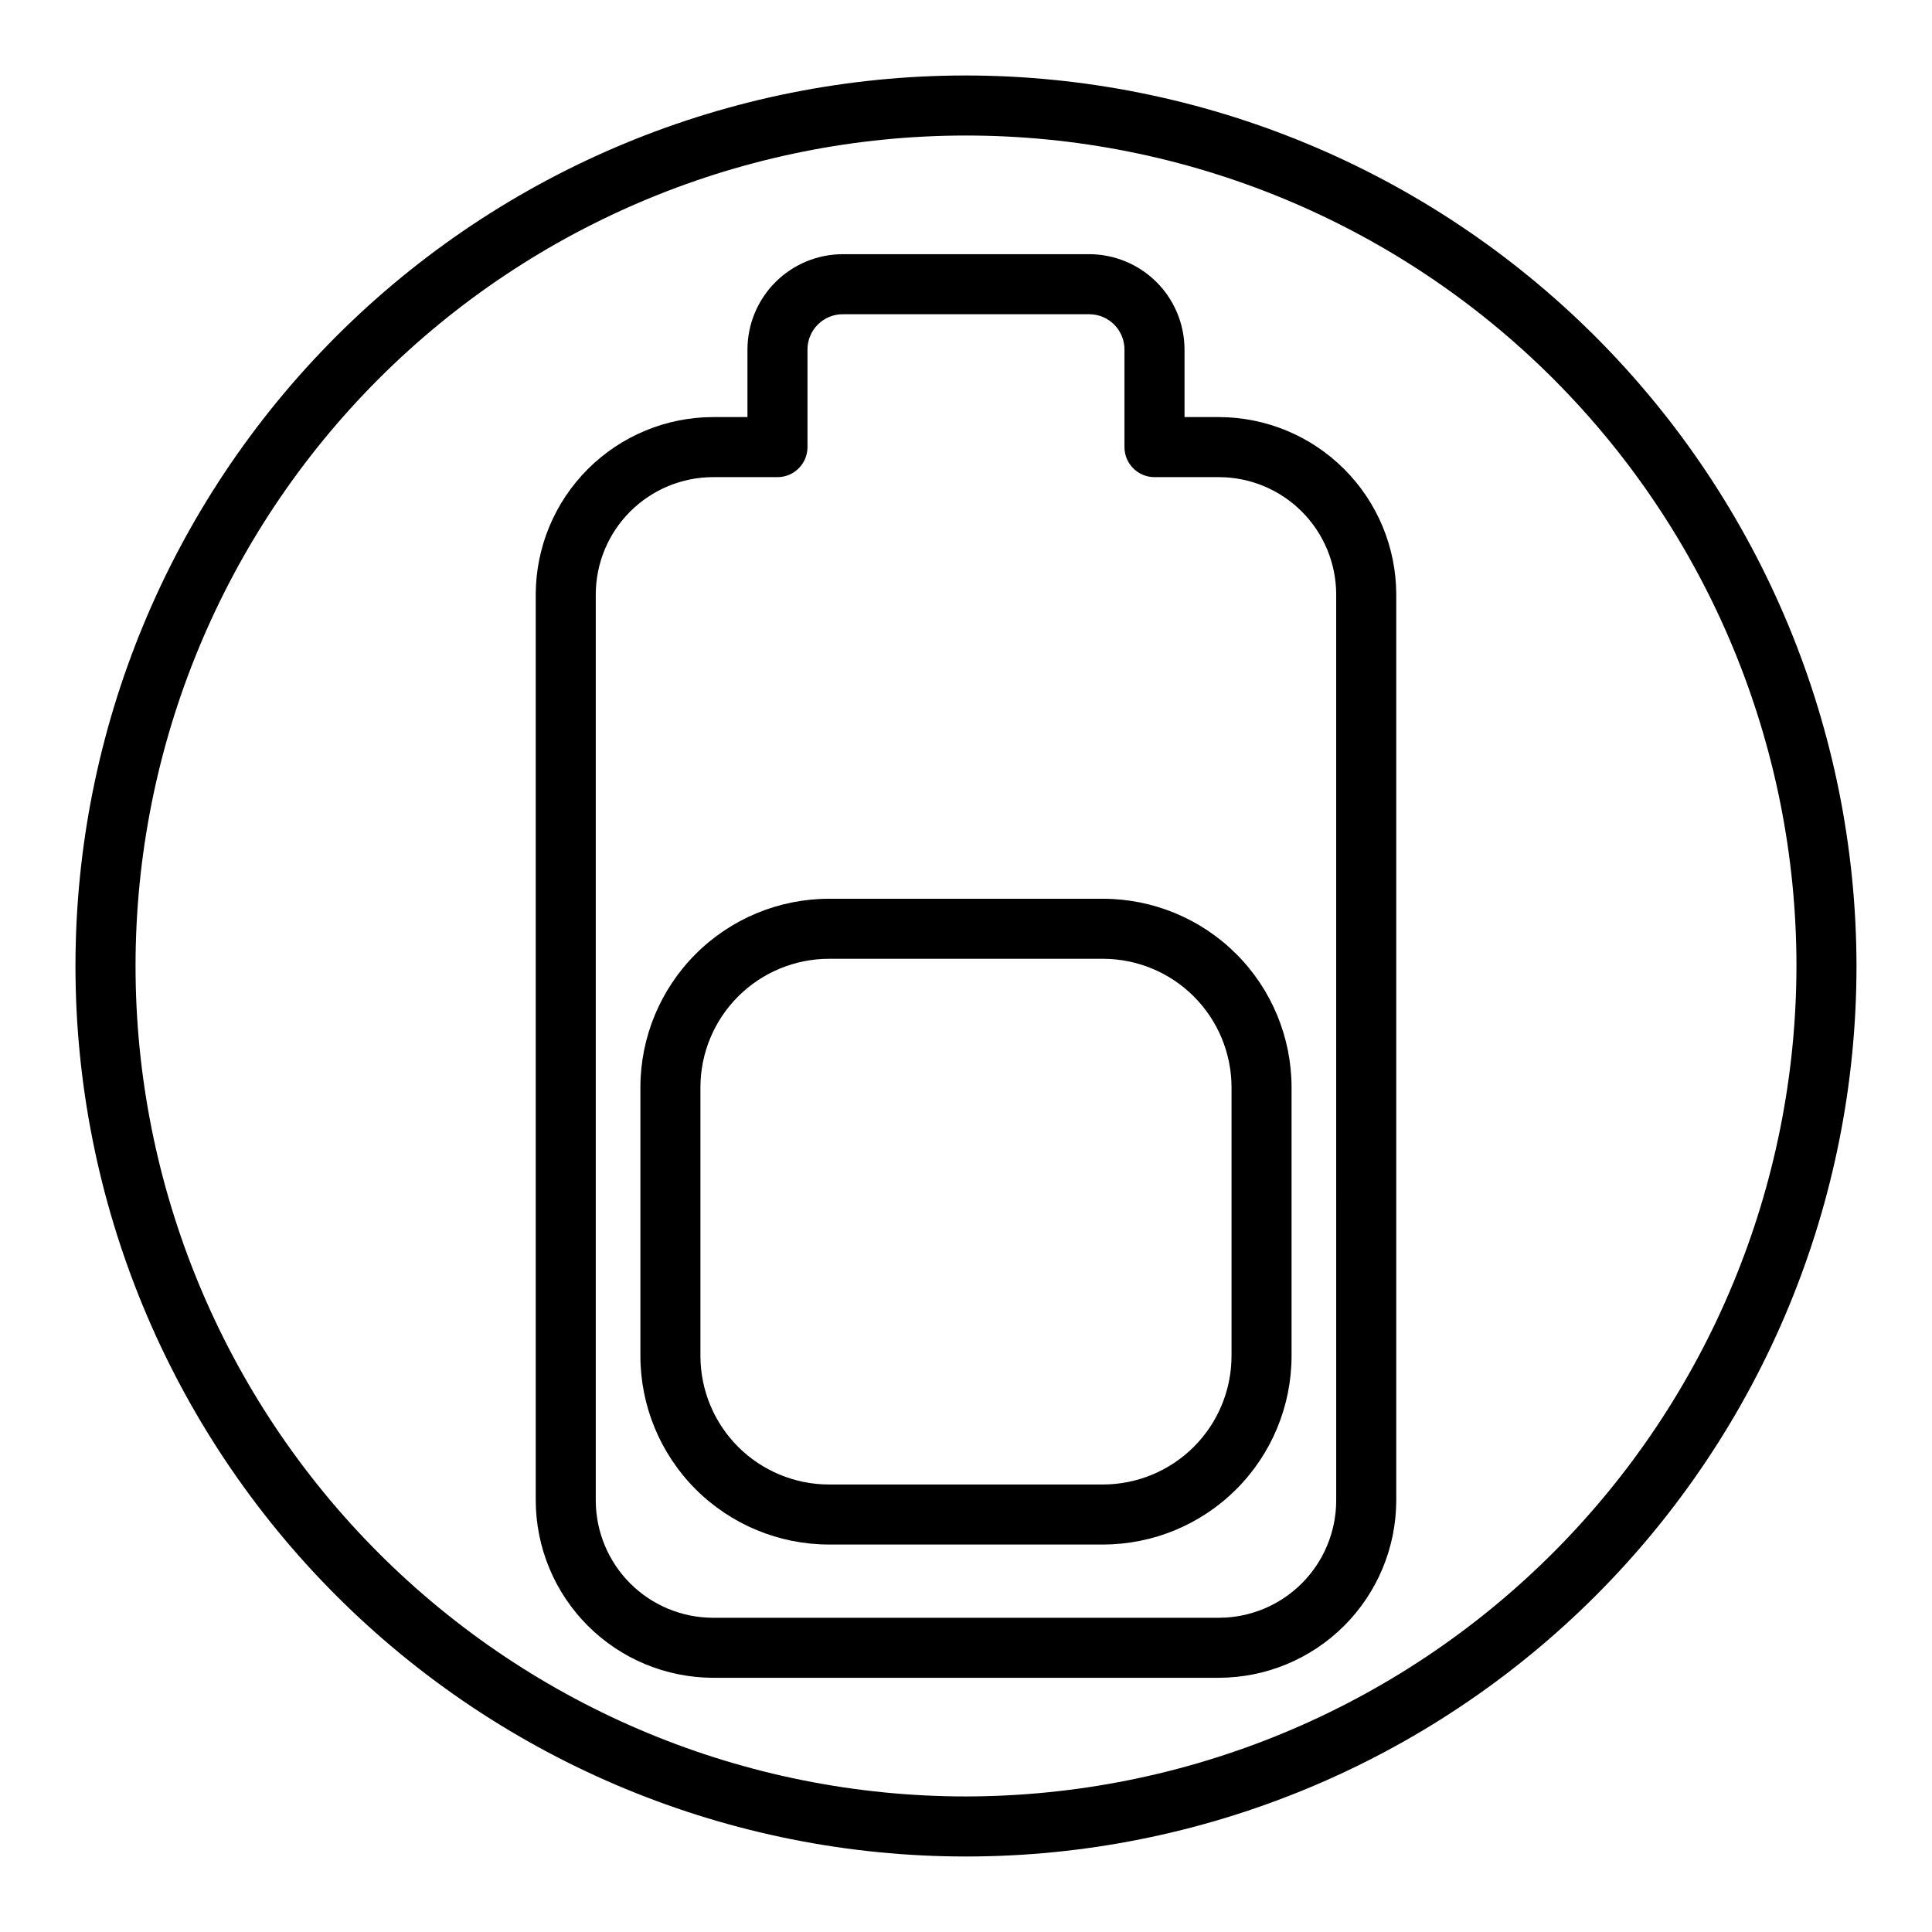
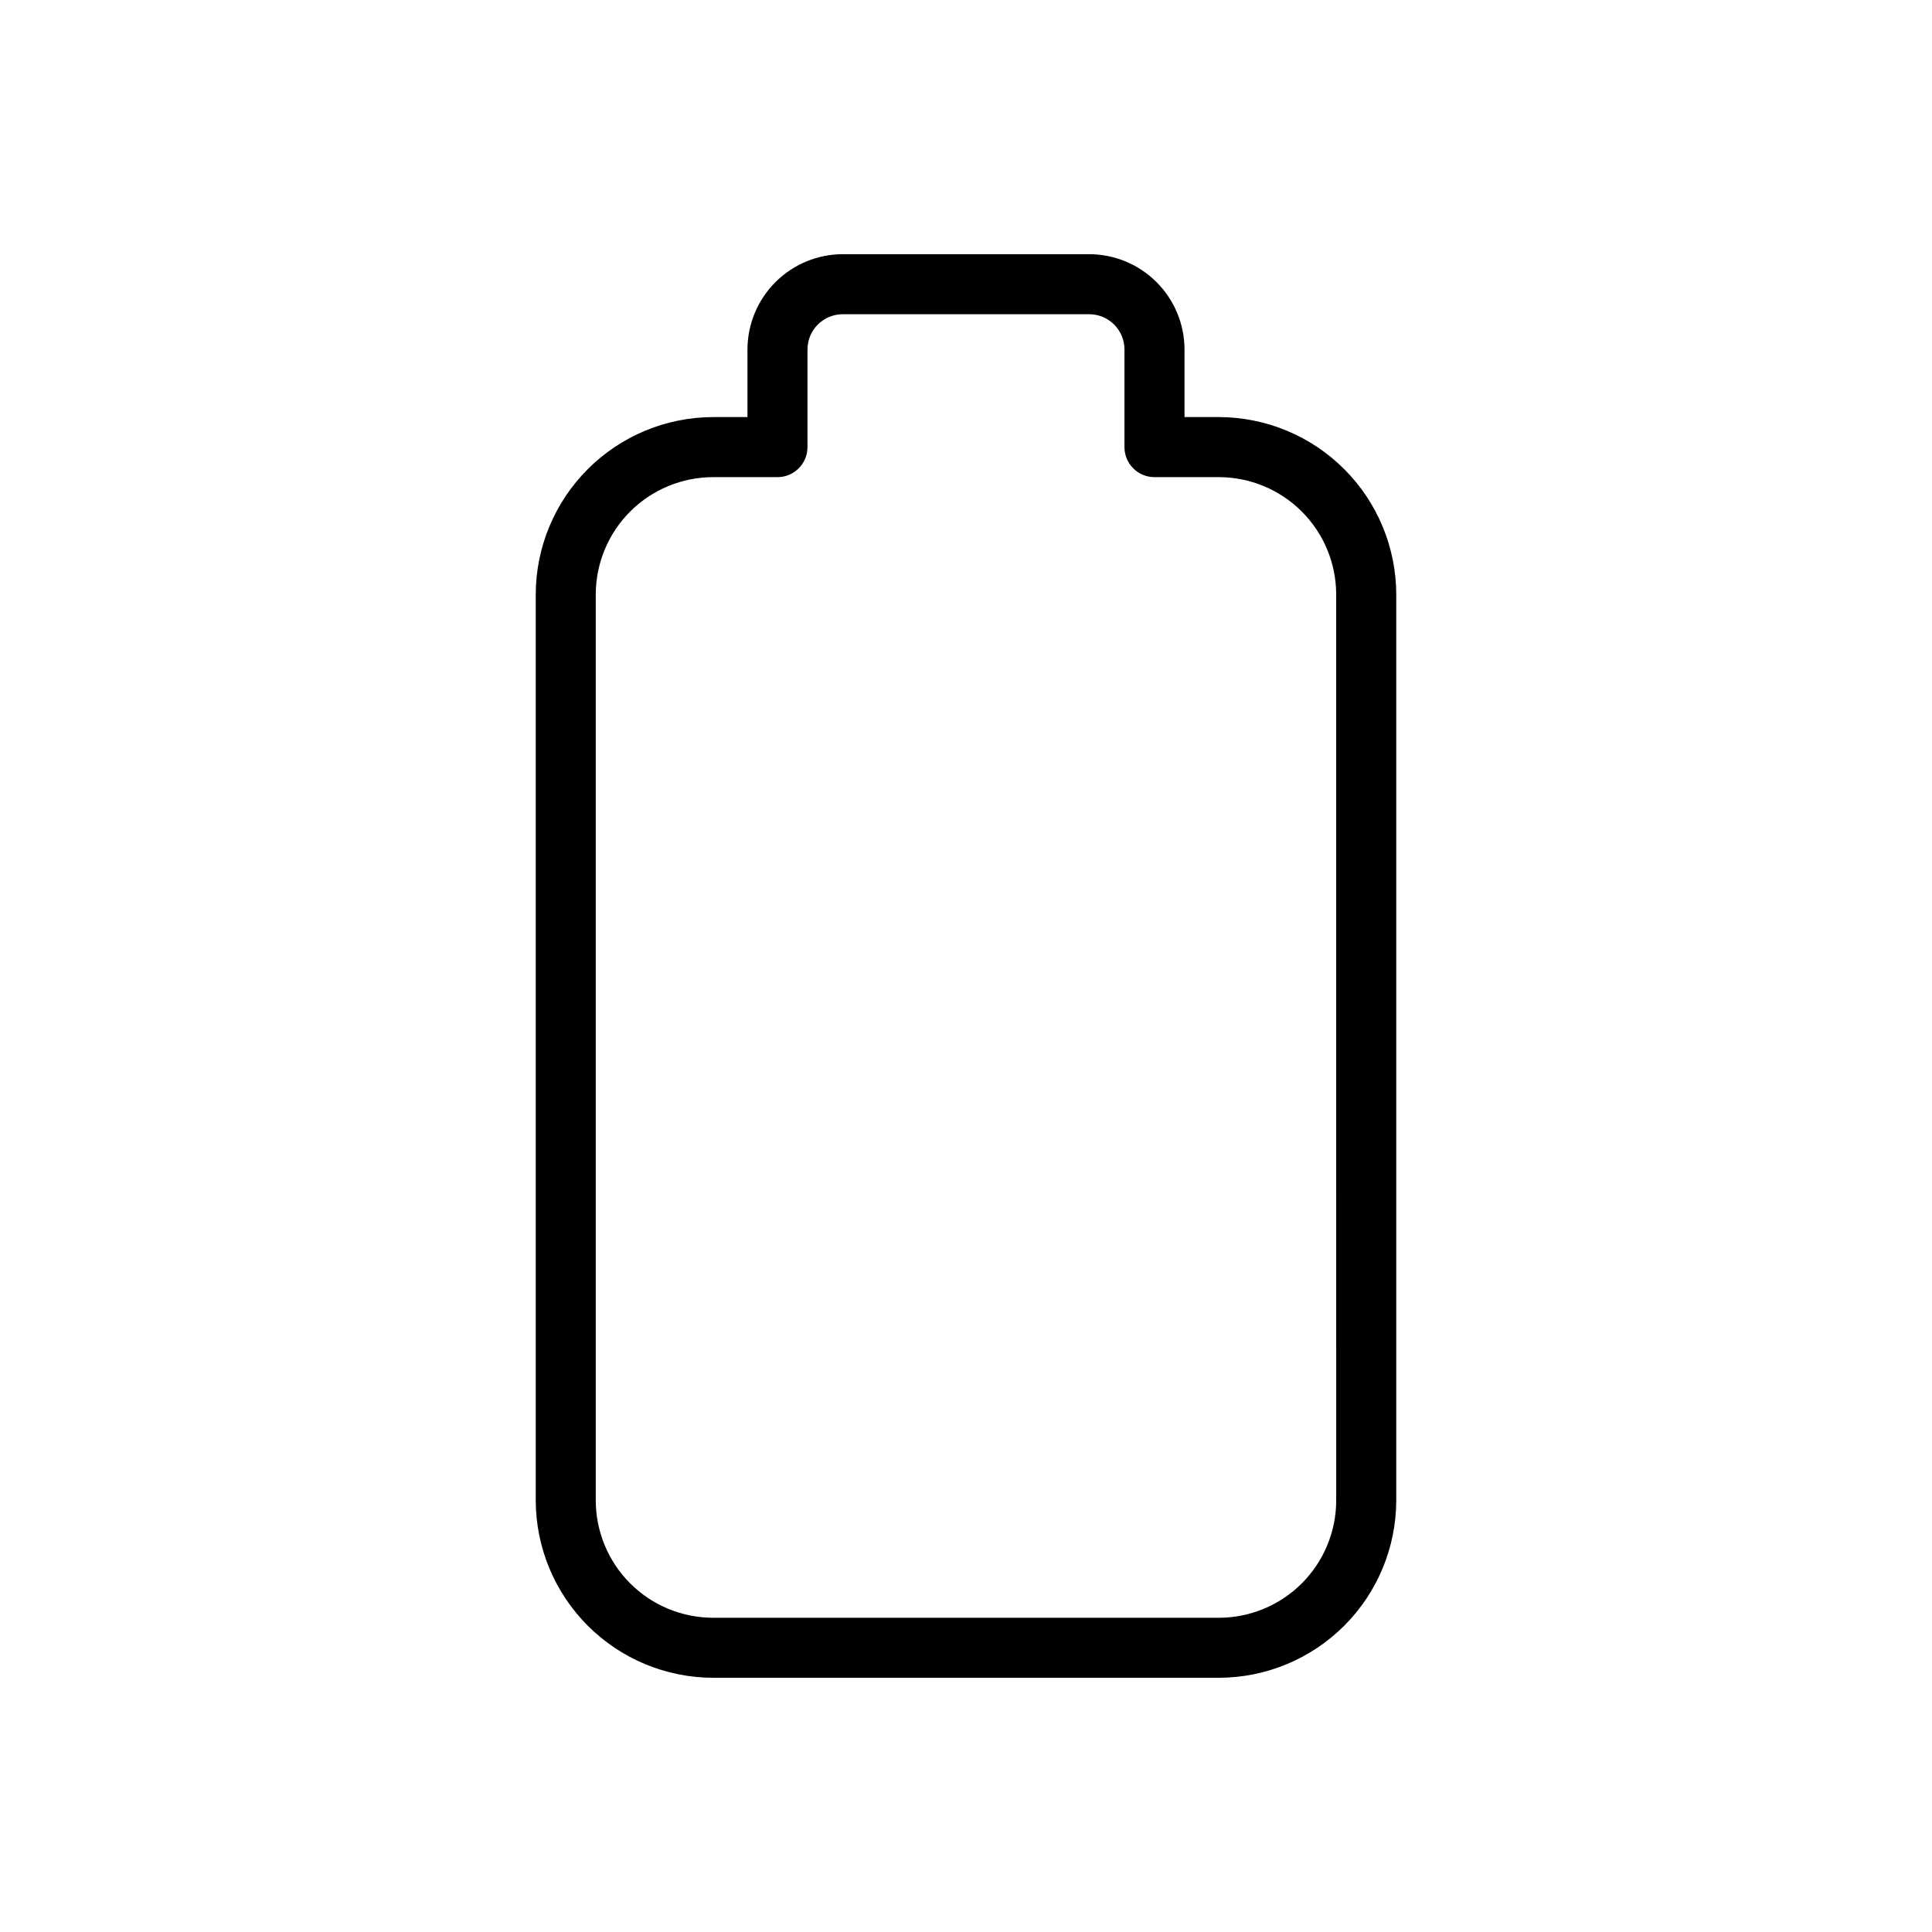
<svg xmlns="http://www.w3.org/2000/svg" fill="#000000" width="800px" height="800px" version="1.1" viewBox="144 144 512 512">
  <g>
-     <path d="m436.32 382.18h-72.652c-13.238 0.016-25.926 5.273-35.293 14.629-9.363 9.355-14.637 22.039-14.664 35.273v71.328c0.027 13.238 5.301 25.922 14.664 35.277 9.367 9.355 22.055 14.613 35.293 14.629h72.656-0.004c13.238-0.016 25.93-5.273 35.293-14.629 9.363-9.355 14.637-22.039 14.664-35.277v-71.328c-0.027-13.234-5.301-25.918-14.664-35.273-9.363-9.355-22.055-14.613-35.293-14.629zm34.047 121.23c-0.027 9.02-3.625 17.656-10.004 24.027-6.383 6.371-15.023 9.953-24.043 9.969h-72.652c-9.016-0.016-17.66-3.598-24.043-9.969-6.379-6.371-9.977-15.008-10.004-24.027v-71.328c0.027-9.016 3.625-17.652 10.004-24.023 6.383-6.371 15.027-9.957 24.043-9.969h72.656-0.004c9.02 0.012 17.66 3.598 24.043 9.969 6.379 6.371 9.977 15.008 10.004 24.023z" />
    <path d="m467.03 254.53h-9.121v-17.926c-0.016-6.699-2.684-13.121-7.43-17.852-4.742-4.734-11.168-7.391-17.867-7.391h-65.23c-6.699 0-13.125 2.656-17.867 7.391-4.742 4.731-7.414 11.152-7.43 17.852v17.926h-9.121c-12.453 0.027-24.387 4.984-33.191 13.793-8.809 8.805-13.766 20.738-13.797 33.191v240.13c0.031 12.453 4.988 24.387 13.797 33.195 8.805 8.805 20.738 13.762 33.191 13.793h134.07c12.453-0.031 24.387-4.988 33.195-13.793 8.805-8.809 13.766-20.742 13.793-33.195v-240.13c-0.027-12.453-4.988-24.387-13.793-33.191-8.809-8.809-20.742-13.766-33.195-13.793zm31.078 287.12c-0.016 8.238-3.293 16.133-9.117 21.961-5.828 5.824-13.723 9.102-21.961 9.117h-134.07c-8.238-0.016-16.133-3.293-21.957-9.117-5.828-5.828-9.105-13.723-9.121-21.961v-240.13c0.016-8.238 3.293-16.133 9.121-21.957 5.824-5.824 13.719-9.105 21.957-9.117h17.078c4.391 0 7.953-3.562 7.953-7.957v-25.879c0-2.484 0.992-4.867 2.754-6.617 1.762-1.754 4.148-2.731 6.633-2.719h65.23c2.484-0.012 4.871 0.965 6.633 2.719 1.762 1.75 2.754 4.133 2.754 6.617v25.879c0 4.394 3.562 7.957 7.957 7.957h17.078-0.004c8.238 0.012 16.133 3.293 21.961 9.117 5.824 5.824 9.102 13.719 9.117 21.957z" />
-     <path d="m400 164c-62.59 0-122.62 24.863-166.88 69.121s-69.121 104.29-69.121 166.88 24.863 122.61 69.121 166.87c44.258 44.258 104.29 69.121 166.88 69.121s122.61-24.863 166.87-69.121c44.258-44.258 69.121-104.28 69.121-166.87-0.07-62.57-24.957-122.55-69.199-166.8-44.242-44.242-104.23-69.129-166.79-69.199zm0 456.08v-0.004c-58.371 0-114.35-23.188-155.62-64.461-41.273-41.273-64.461-97.254-64.461-155.62 0-58.371 23.188-114.35 64.461-155.62s97.254-64.461 155.62-64.461c58.367 0 114.35 23.188 155.62 64.461 41.273 41.273 64.461 97.254 64.461 155.62-0.07 58.348-23.277 114.29-64.539 155.54-41.258 41.262-97.195 64.469-155.54 64.539z" />
  </g>
</svg>